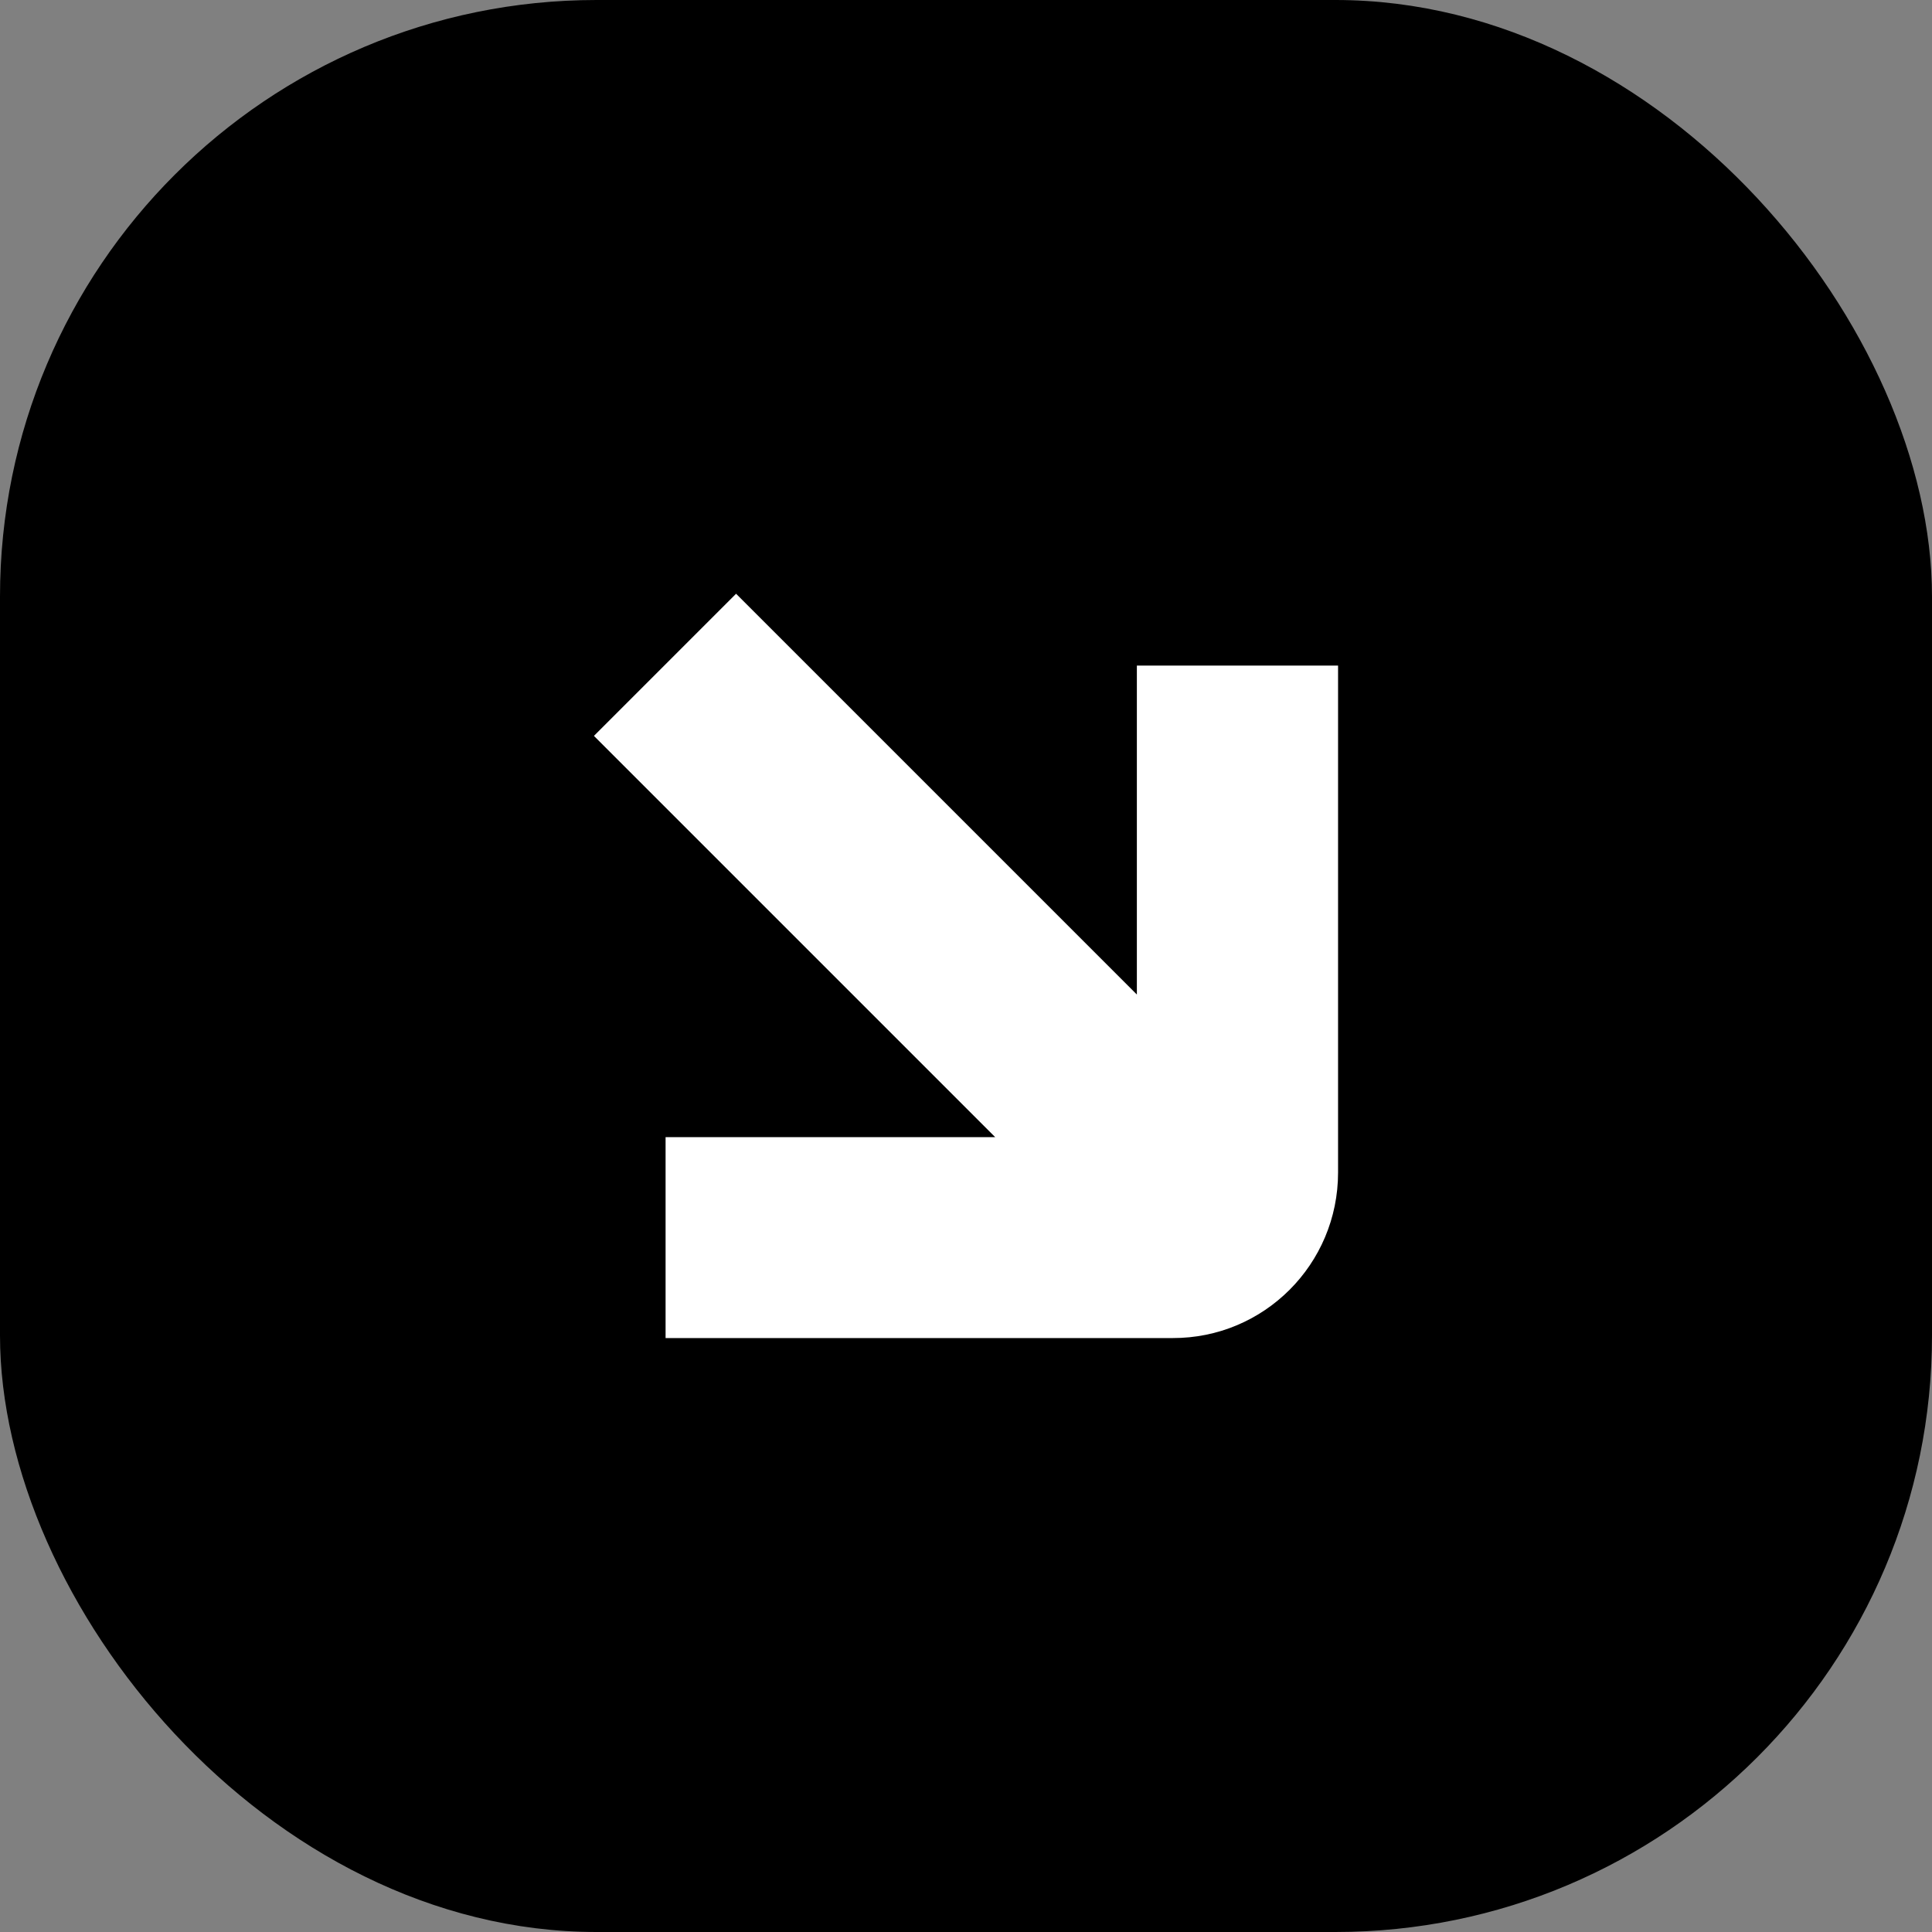
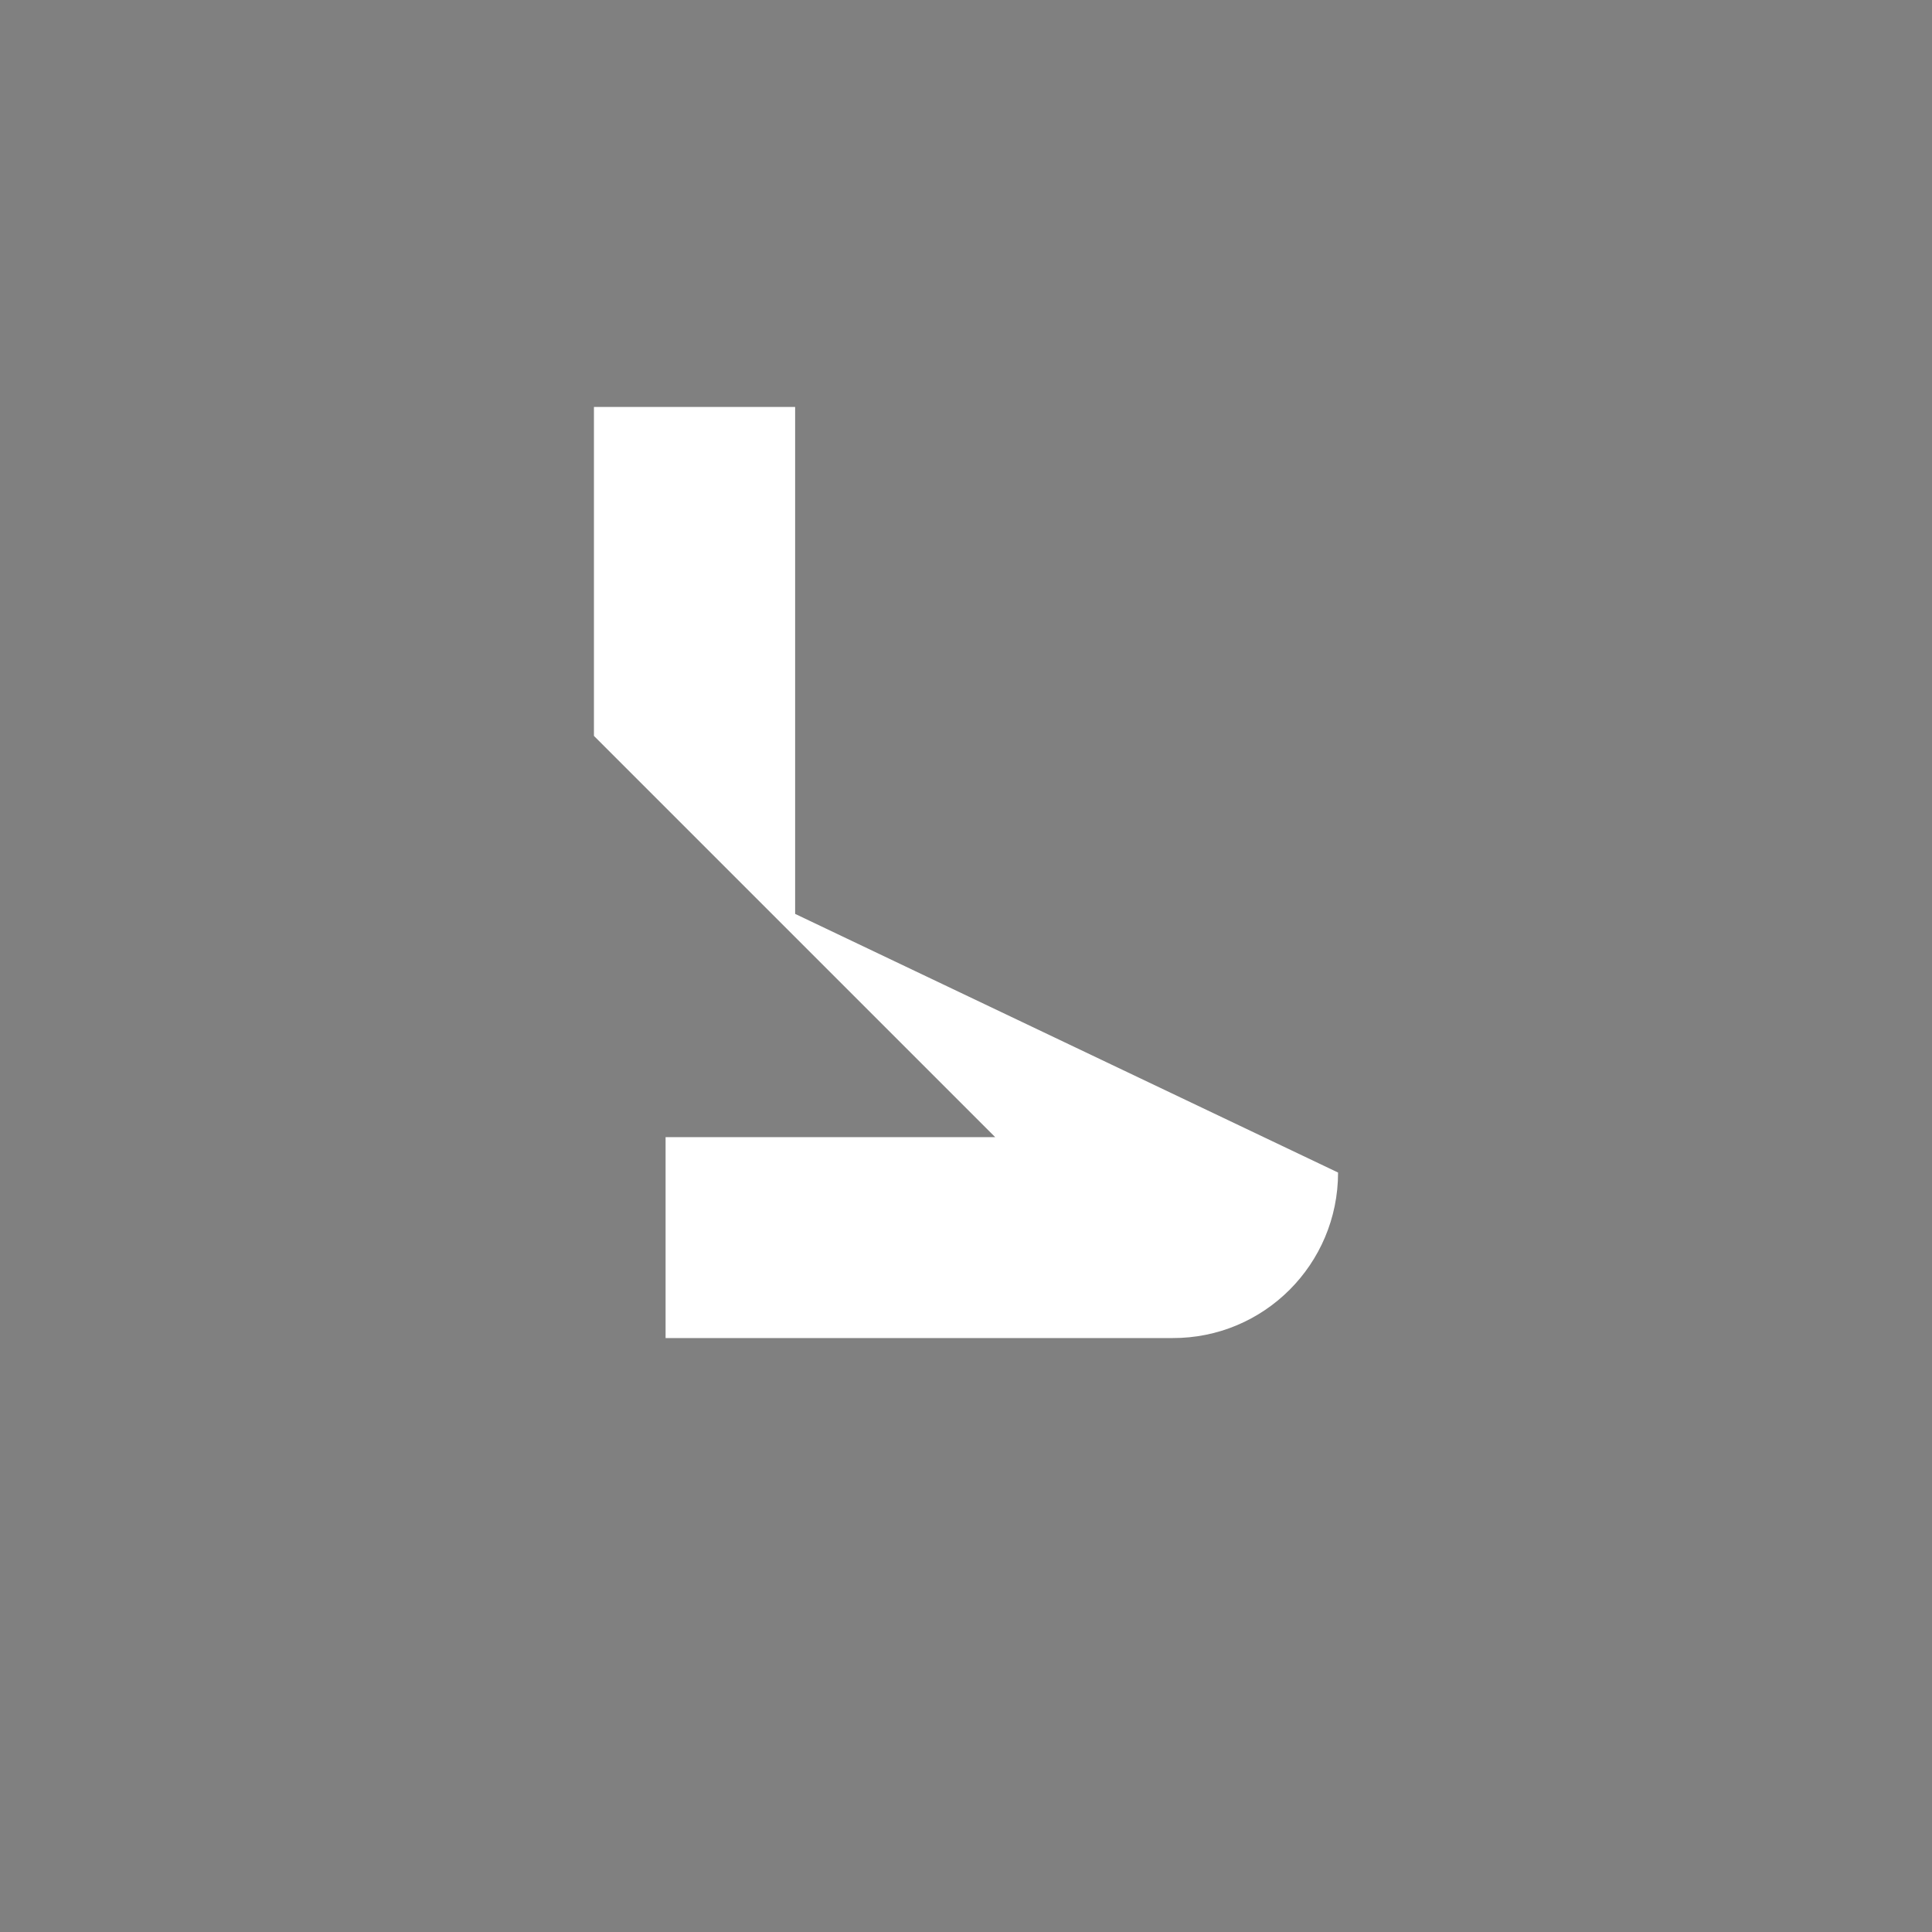
<svg xmlns="http://www.w3.org/2000/svg" viewBox="0 0 204.15 204.15" data-name="Camada 2" id="Camada_2">
  <rect x="0" y="0" width="204.15" height="204.15" fill="#808080" stroke="none" />
  <defs>
    <style>
      .cls-1 {
        fill: #fff;
      }
    </style>
  </defs>
-   <rect ry="63.04" rx="63.04" height="204.15" width="204.15" y="0" x="0" />
-   <path d="M141.39,123.9c0,9.69-7.83,17.52-17.49,17.49h-53.57s0-21.23,0-21.23h34.83s-42.4-42.4-42.4-42.4l15.02-15.02,42.35,42.35v-34.76s21.26,0,21.26,0v53.57s0,0,0,0Z" class="cls-1" />
+   <path d="M141.39,123.9c0,9.69-7.83,17.52-17.49,17.49h-53.57s0-21.23,0-21.23h34.83s-42.4-42.4-42.4-42.4v-34.76s21.26,0,21.26,0v53.57s0,0,0,0Z" class="cls-1" />
</svg>